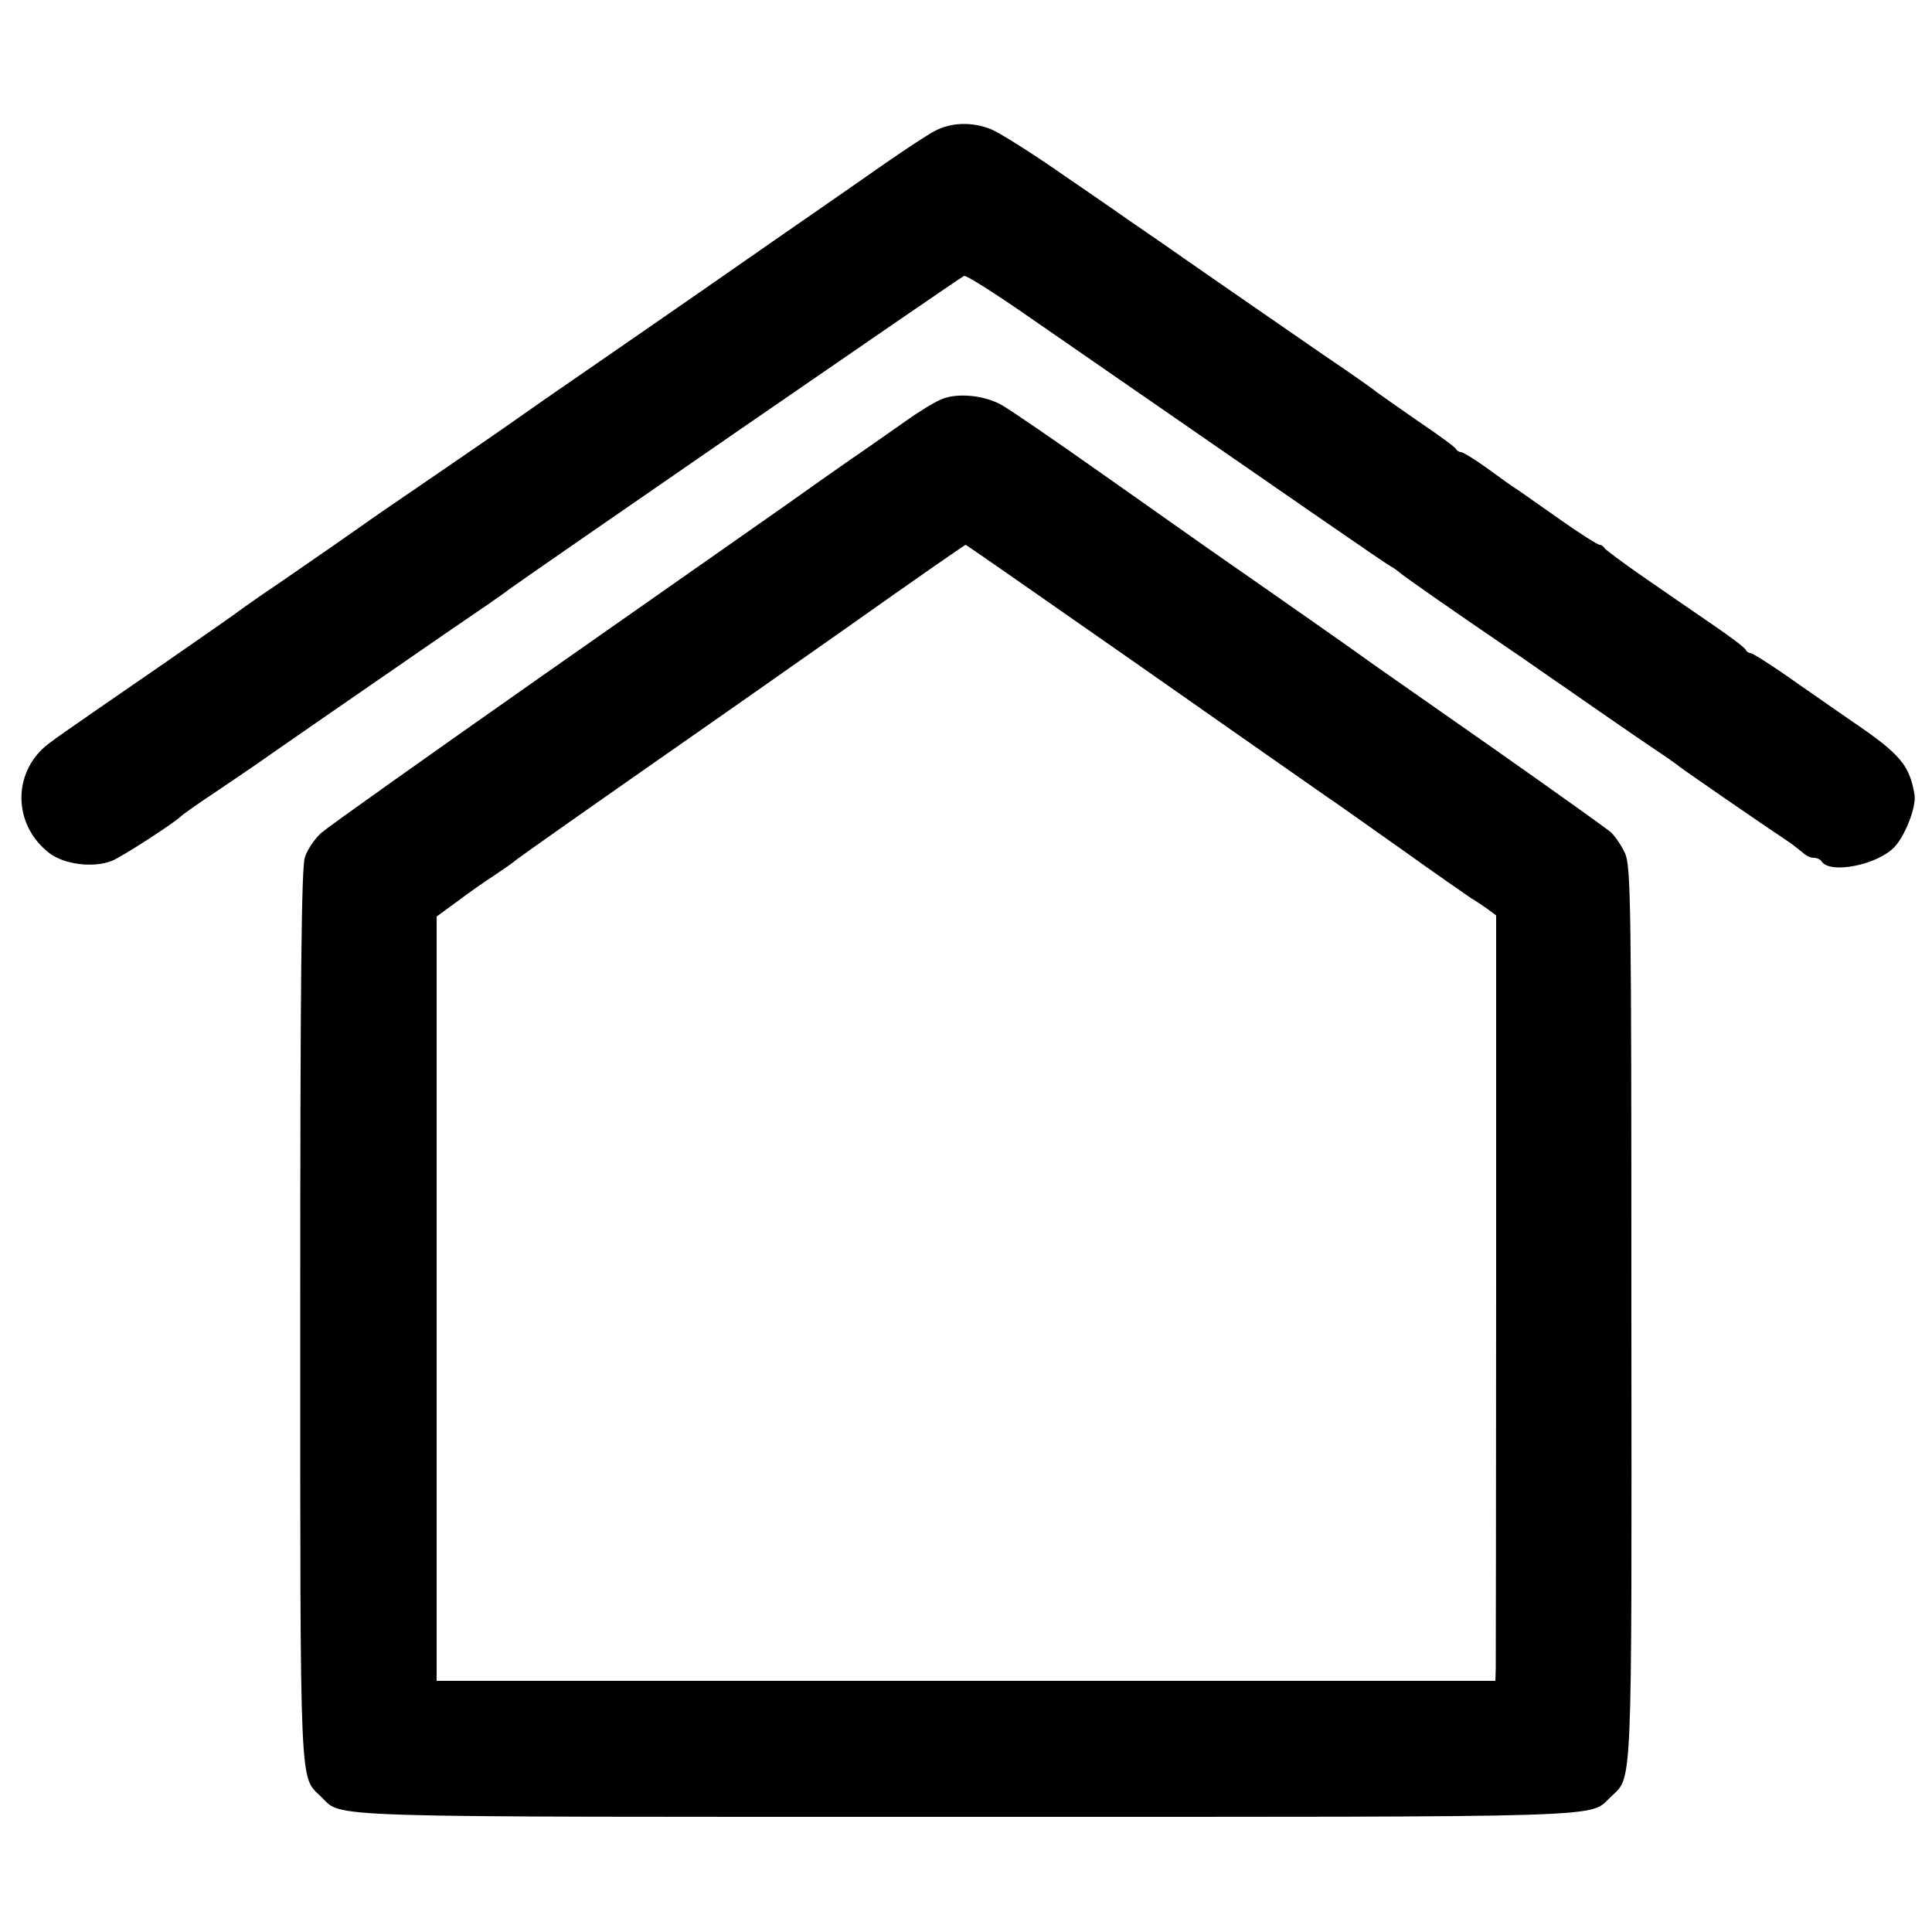
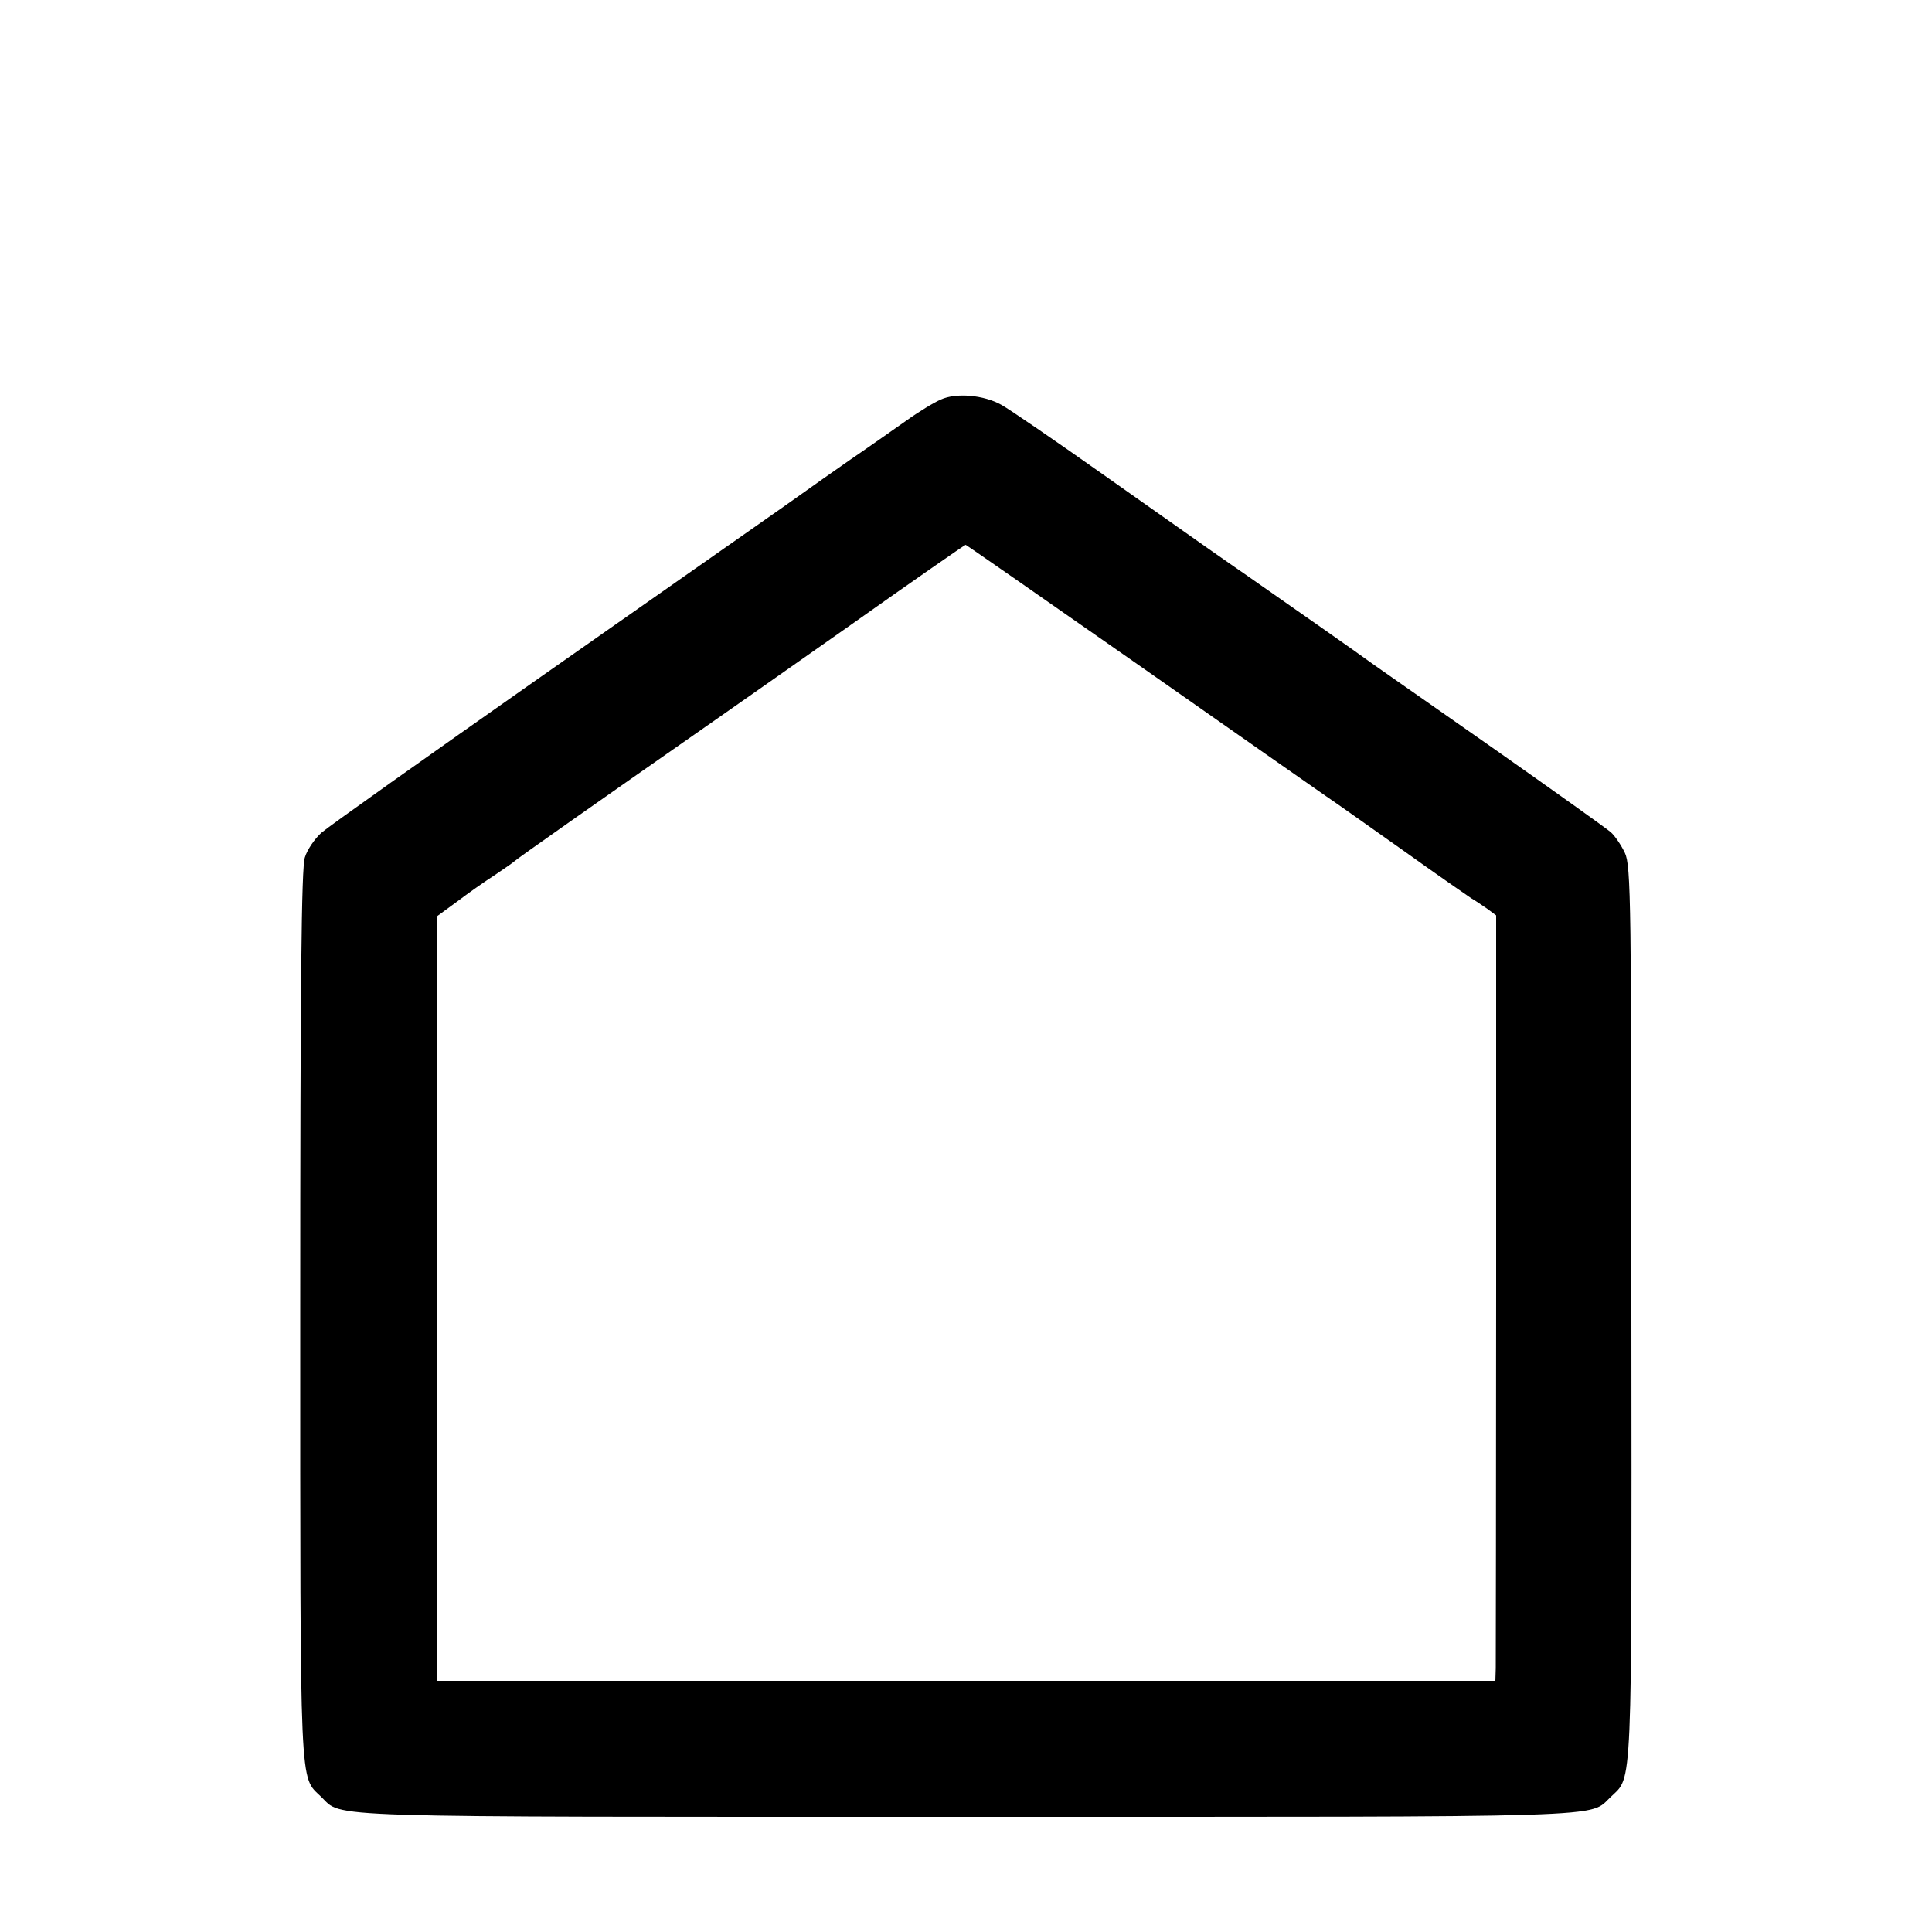
<svg xmlns="http://www.w3.org/2000/svg" version="1.0" width="500pt" height="500pt" viewBox="0 0 500 500" preserveAspectRatio="xMidYMid meet">
  <g transform="translate(0,500) scale(0.1,-0.1)" fill="#000000" stroke="none">
-     <path d="M2419 4661 c-19 -10 -78 -49 -130 -85 -51 -36 -101 -70 -109 -76 -15 -10 -330 -229 -360 -250 -36 -25 -351 -243 -408 -282 -34 -24 -70 -49 -80 -56 -13 -10 -283 -195 -352 -242 -8 -6 -52 -36 -97 -68 -45 -31 -118 -82 -162 -112 -45 -30 -87 -60 -94 -65 -7 -6 -100 -71 -207 -145 -273 -188 -292 -201 -311 -219 -78 -76 -70 -201 19 -269 38 -29 113 -39 161 -20 23 8 168 102 181 117 3 3 45 33 95 66 49 33 94 64 100 68 12 9 275 191 487 337 84 57 158 108 163 113 23 18 1171 810 1180 813 6 2 83 -47 172 -109 730 -505 915 -633 931 -642 9 -5 19 -12 22 -15 5 -6 150 -107 275 -192 39 -26 108 -75 155 -107 47 -33 130 -90 185 -128 55 -37 105 -71 110 -76 8 -7 227 -158 289 -199 10 -7 24 -19 32 -25 7 -7 19 -13 28 -13 8 0 17 -4 20 -9 21 -34 144 -10 189 37 28 30 56 103 52 134 -13 78 -36 106 -166 194 -47 33 -123 85 -168 117 -45 31 -86 57 -91 57 -5 0 -10 4 -12 8 -1 5 -41 35 -88 67 -47 32 -128 88 -180 124 -52 36 -96 69 -98 73 -2 4 -8 8 -12 8 -5 0 -51 29 -102 65 -51 36 -101 71 -111 78 -11 6 -45 31 -78 55 -32 23 -63 42 -68 42 -5 0 -11 4 -13 8 -1 4 -46 37 -98 72 -52 36 -100 70 -107 75 -6 6 -69 50 -140 98 -174 120 -382 264 -407 282 -12 8 -55 38 -96 66 -41 29 -130 90 -197 136 -67 46 -138 90 -157 98 -48 20 -104 19 -147 -4z" />
    <path d="M2435 3966 c-17 -7 -58 -32 -90 -55 -33 -23 -98 -69 -145 -101 -47 -33 -103 -72 -125 -88 -56 -40 -77 -54 -676 -474 -295 -207 -550 -388 -567 -403 -17 -15 -37 -44 -43 -64 -9 -26 -12 -327 -12 -1186 0 -1250 -2 -1190 54 -1245 58 -55 -39 -52 1669 -52 1708 0 1610 -3 1669 52 56 54 54 -4 53 1251 0 1063 -1 1159 -17 1192 -9 19 -25 43 -36 53 -10 9 -146 106 -301 215 -156 109 -296 207 -313 219 -35 26 -244 172 -330 232 -68 47 -71 49 -373 262 -123 87 -240 167 -260 178 -46 26 -118 32 -157 14z m513 -688 c245 -172 463 -324 483 -338 21 -14 110 -77 199 -140 88 -63 169 -119 178 -125 9 -5 28 -18 41 -27 l23 -17 0 -958 c0 -527 -1 -973 -1 -990 l-1 -33 -1370 0 -1370 0 0 989 0 989 52 38 c29 22 73 53 98 69 25 17 47 32 50 35 4 5 222 158 500 352 36 25 200 140 365 256 165 117 302 212 304 212 2 0 204 -141 449 -312z" />
  </g>
</svg>